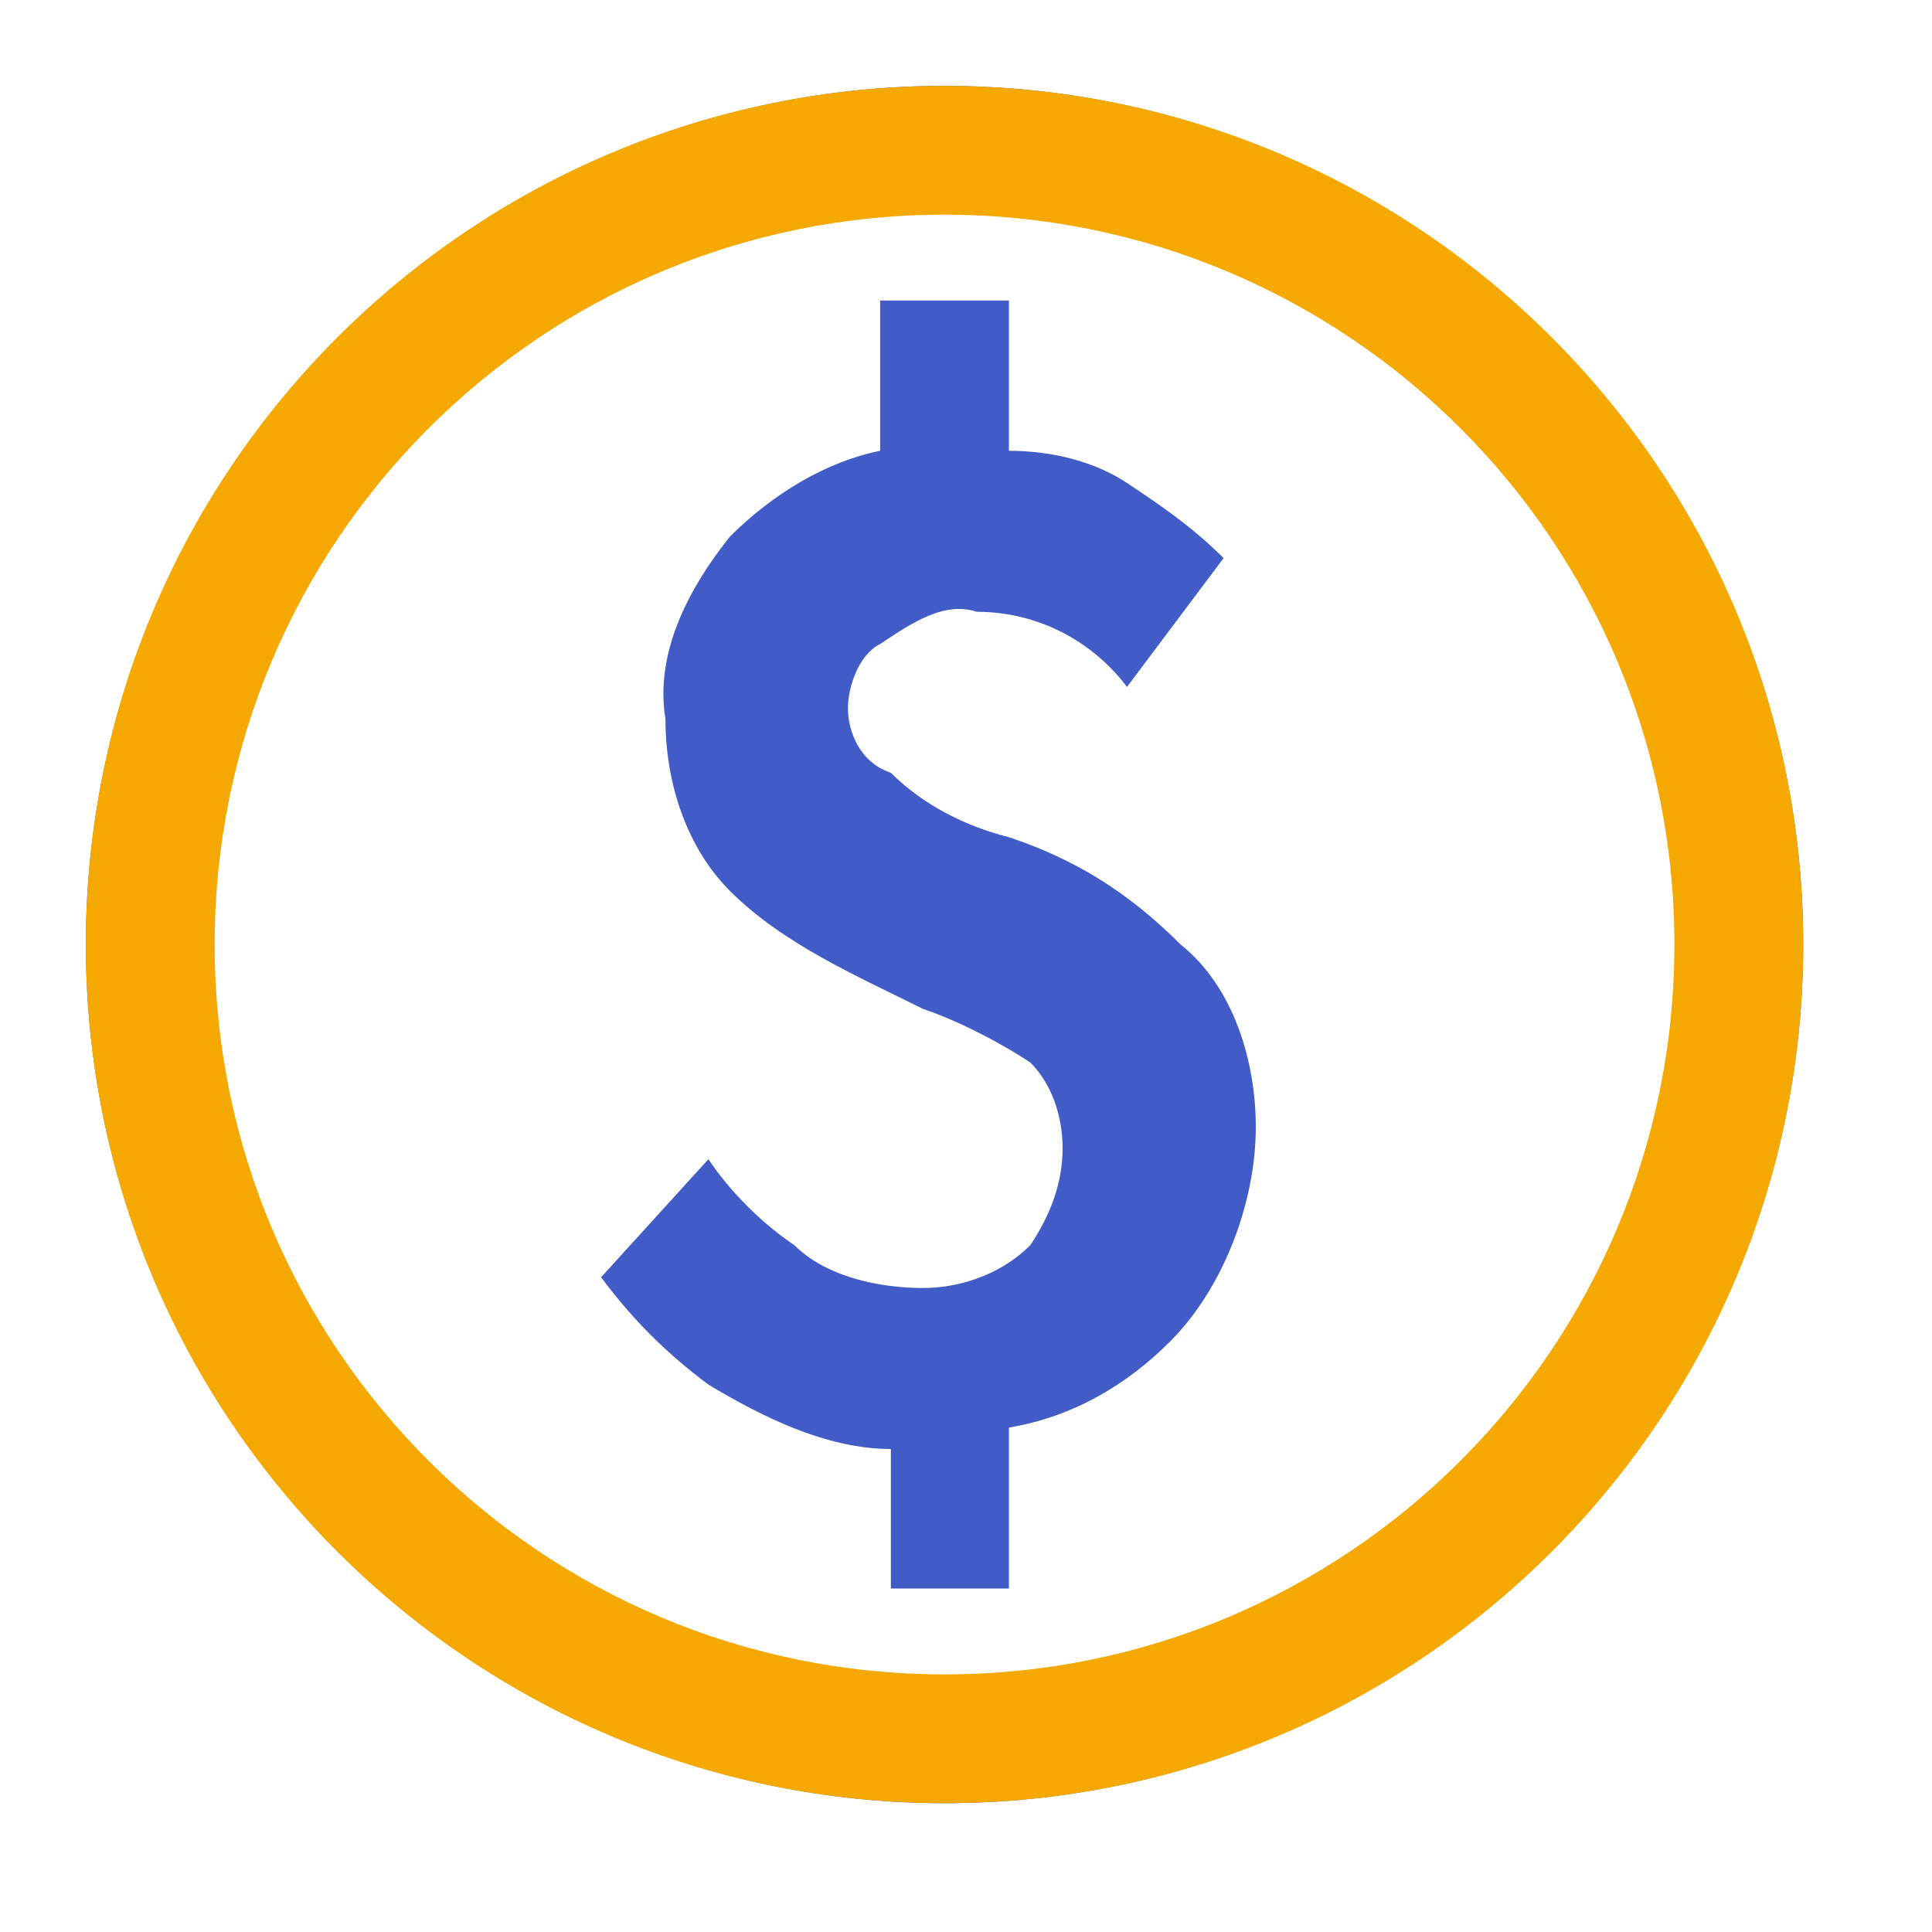
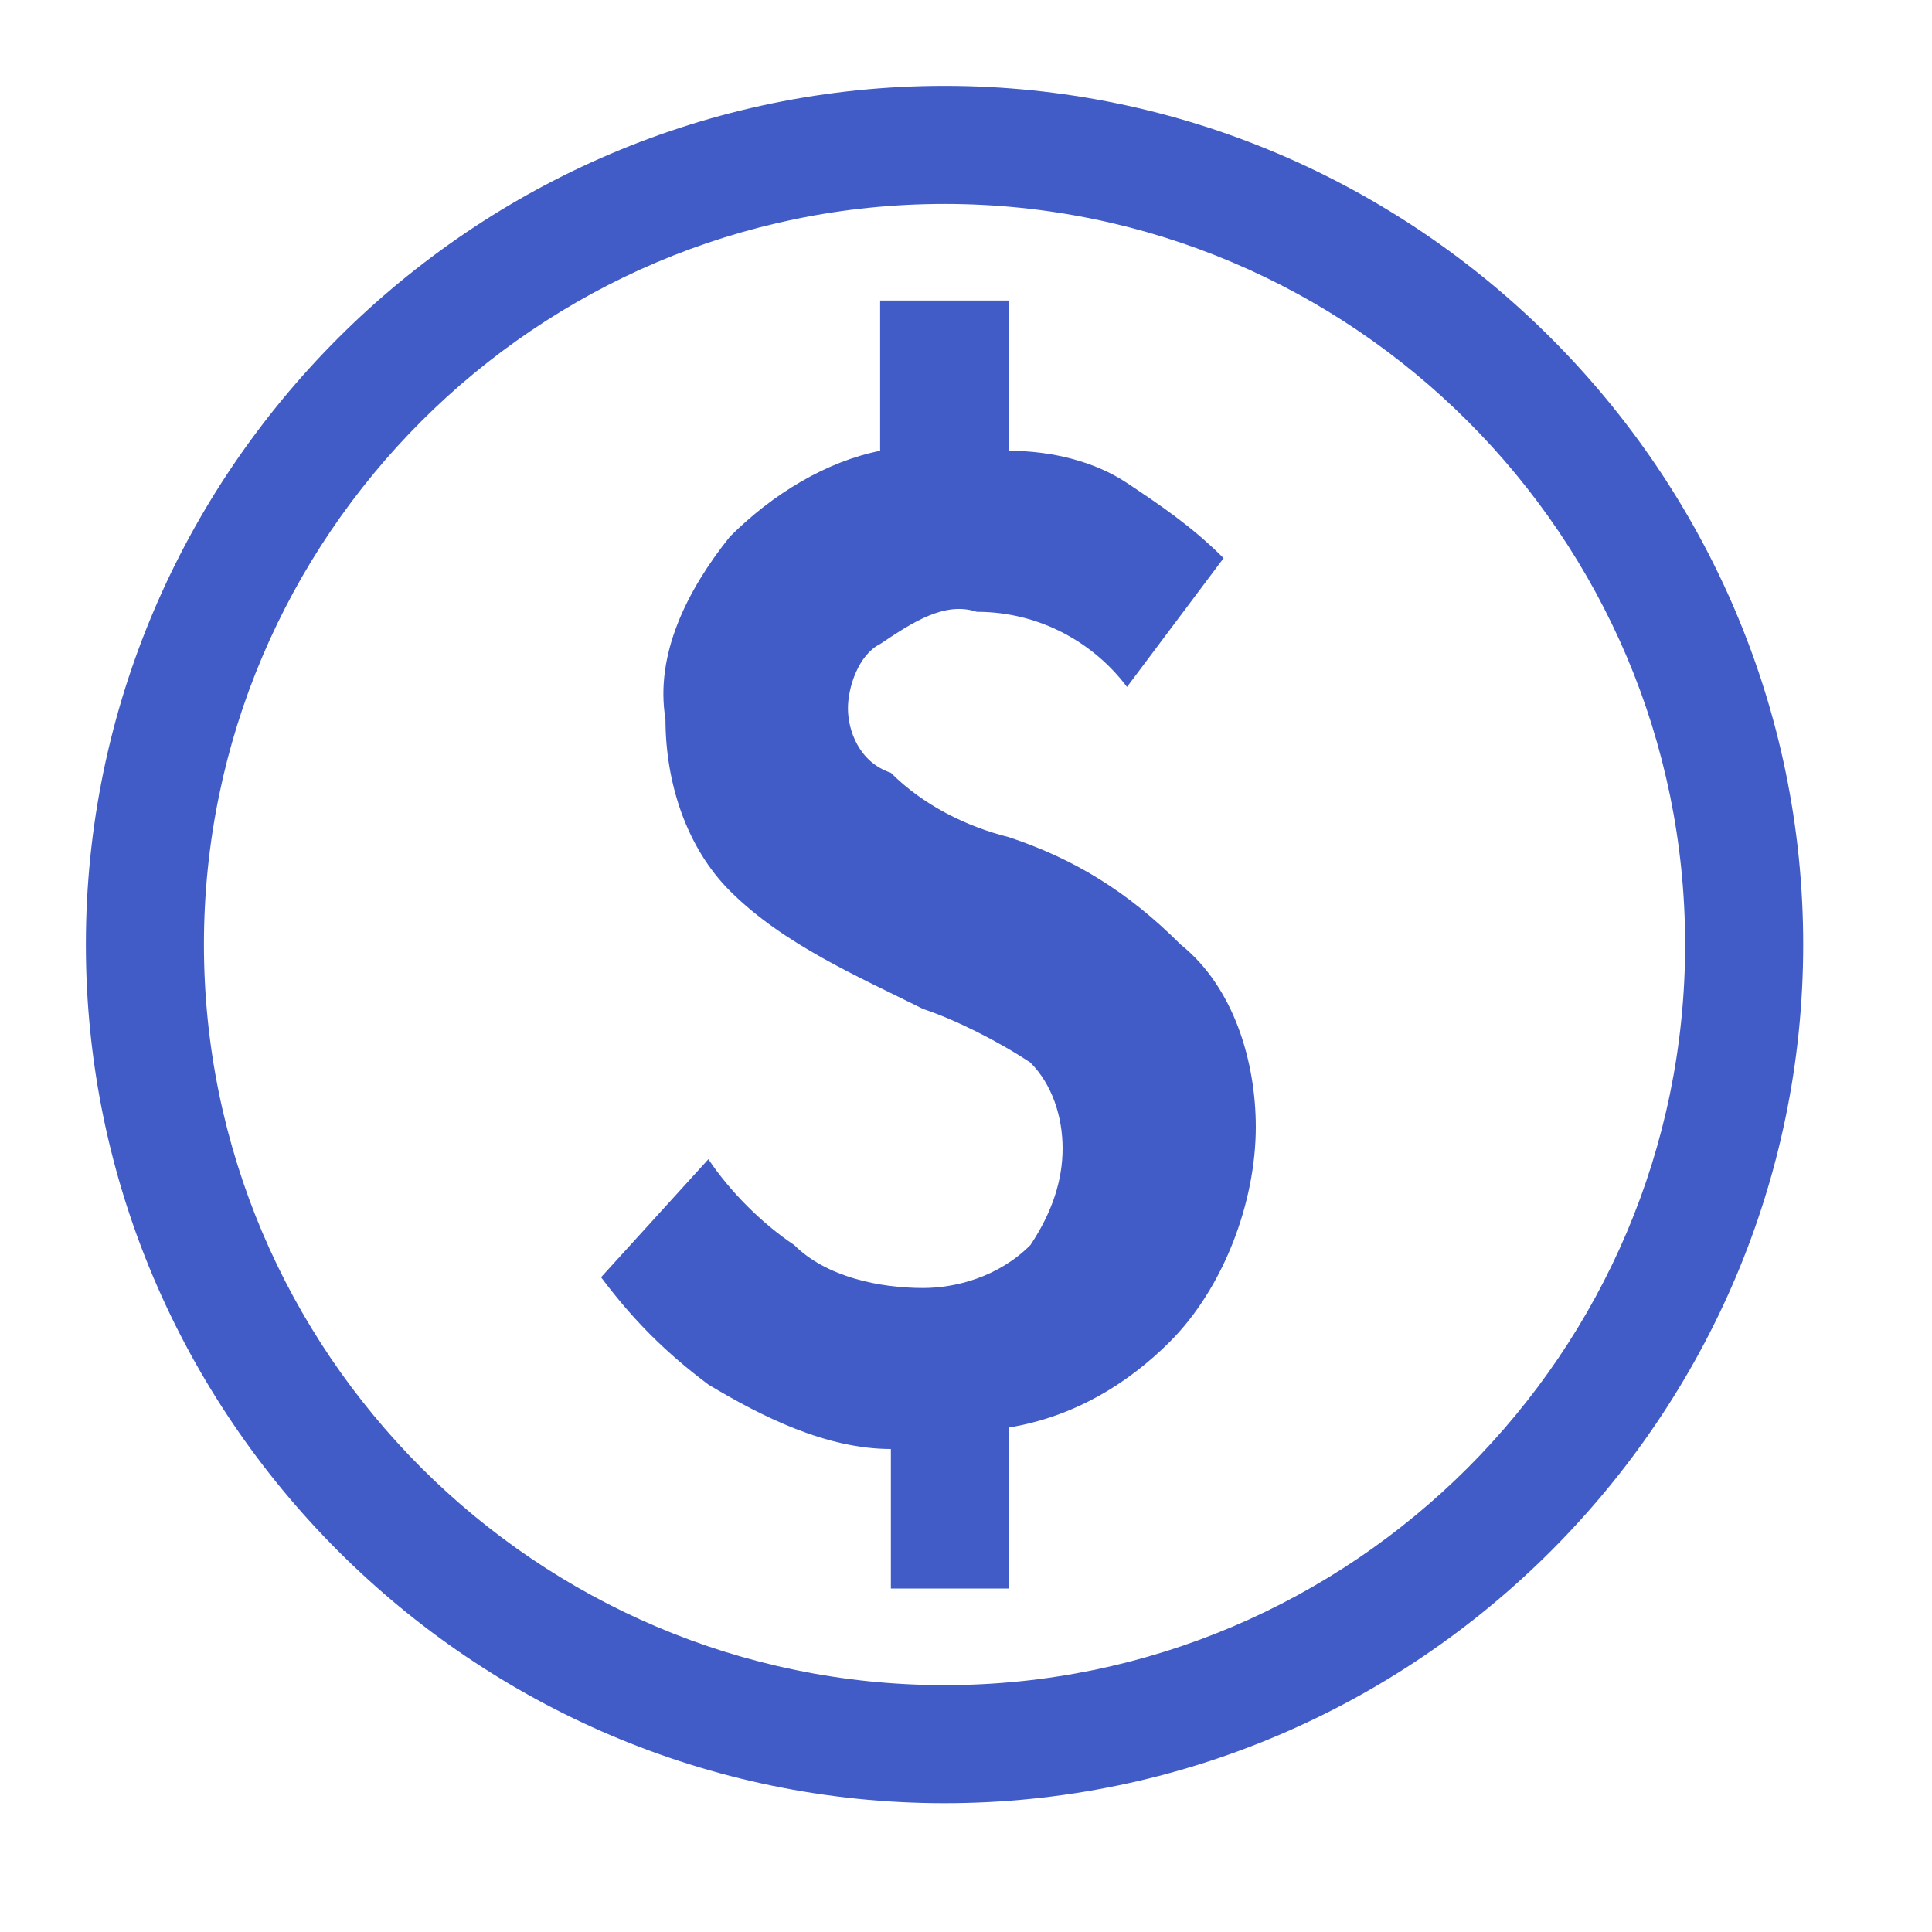
<svg xmlns="http://www.w3.org/2000/svg" width="45" height="45" viewBox="0 0 45 45" fill="none">
  <path d="M23.5 19.5C22.5 19.25 21.5 18.75 20.75 18C20 17.75 19.75 17 19.75 16.5C19.75 16 20 15.25 20.5 15C21.25 14.5 22 14 22.75 14.25C24.25 14.25 25.5 15 26.25 16L28.5 13C27.75 12.25 27 11.75 26.25 11.25C25.5 10.75 24.5 10.5 23.5 10.5V7H20.5V10.5C19.25 10.75 18 11.5 17 12.5C16 13.75 15.25 15.25 15.5 16.75C15.5 18.25 16 19.75 17 20.75C18.25 22 20 22.75 21.5 23.5C22.25 23.75 23.25 24.25 24 24.75C24.5 25.25 24.75 26 24.75 26.75C24.75 27.5 24.5 28.25 24 29C23.25 29.75 22.25 30 21.5 30C20.5 30 19.25 29.75 18.5 29C17.75 28.5 17 27.75 16.5 27L14 29.75C14.75 30.75 15.5 31.5 16.5 32.25C17.75 33 19.25 33.75 20.75 33.75V37H23.5V33.25C25 33 26.25 32.25 27.25 31.25C28.5 30 29.25 28 29.25 26.25C29.25 24.75 28.75 23 27.5 22C26.25 20.75 25 20 23.5 19.5ZM22 2C11 2 2 11 2 22C2 33 11 42 22 42C33 42 42 33 42 22C42 11 33 2 22 2ZM22 39.25C12.5 39.25 4.75 31.5 4.75 22C4.75 12.5 12.5 4.75 22 4.75C31.5 4.75 39.25 12.5 39.25 22C39.25 31.5 31.5 39.25 22 39.25Z" fill="#425CC7" />
-   <path d="M42 22C42 33.046 33.046 42 22 42C10.954 42 2 33.046 2 22C2 10.954 10.954 2 22 2C33.046 2 42 10.954 42 22ZM5 22C5 31.389 12.611 39 22 39C31.389 39 39 31.389 39 22C39 12.611 31.389 5 22 5C12.611 5 5 12.611 5 22Z" fill="#F5A800" />
</svg>